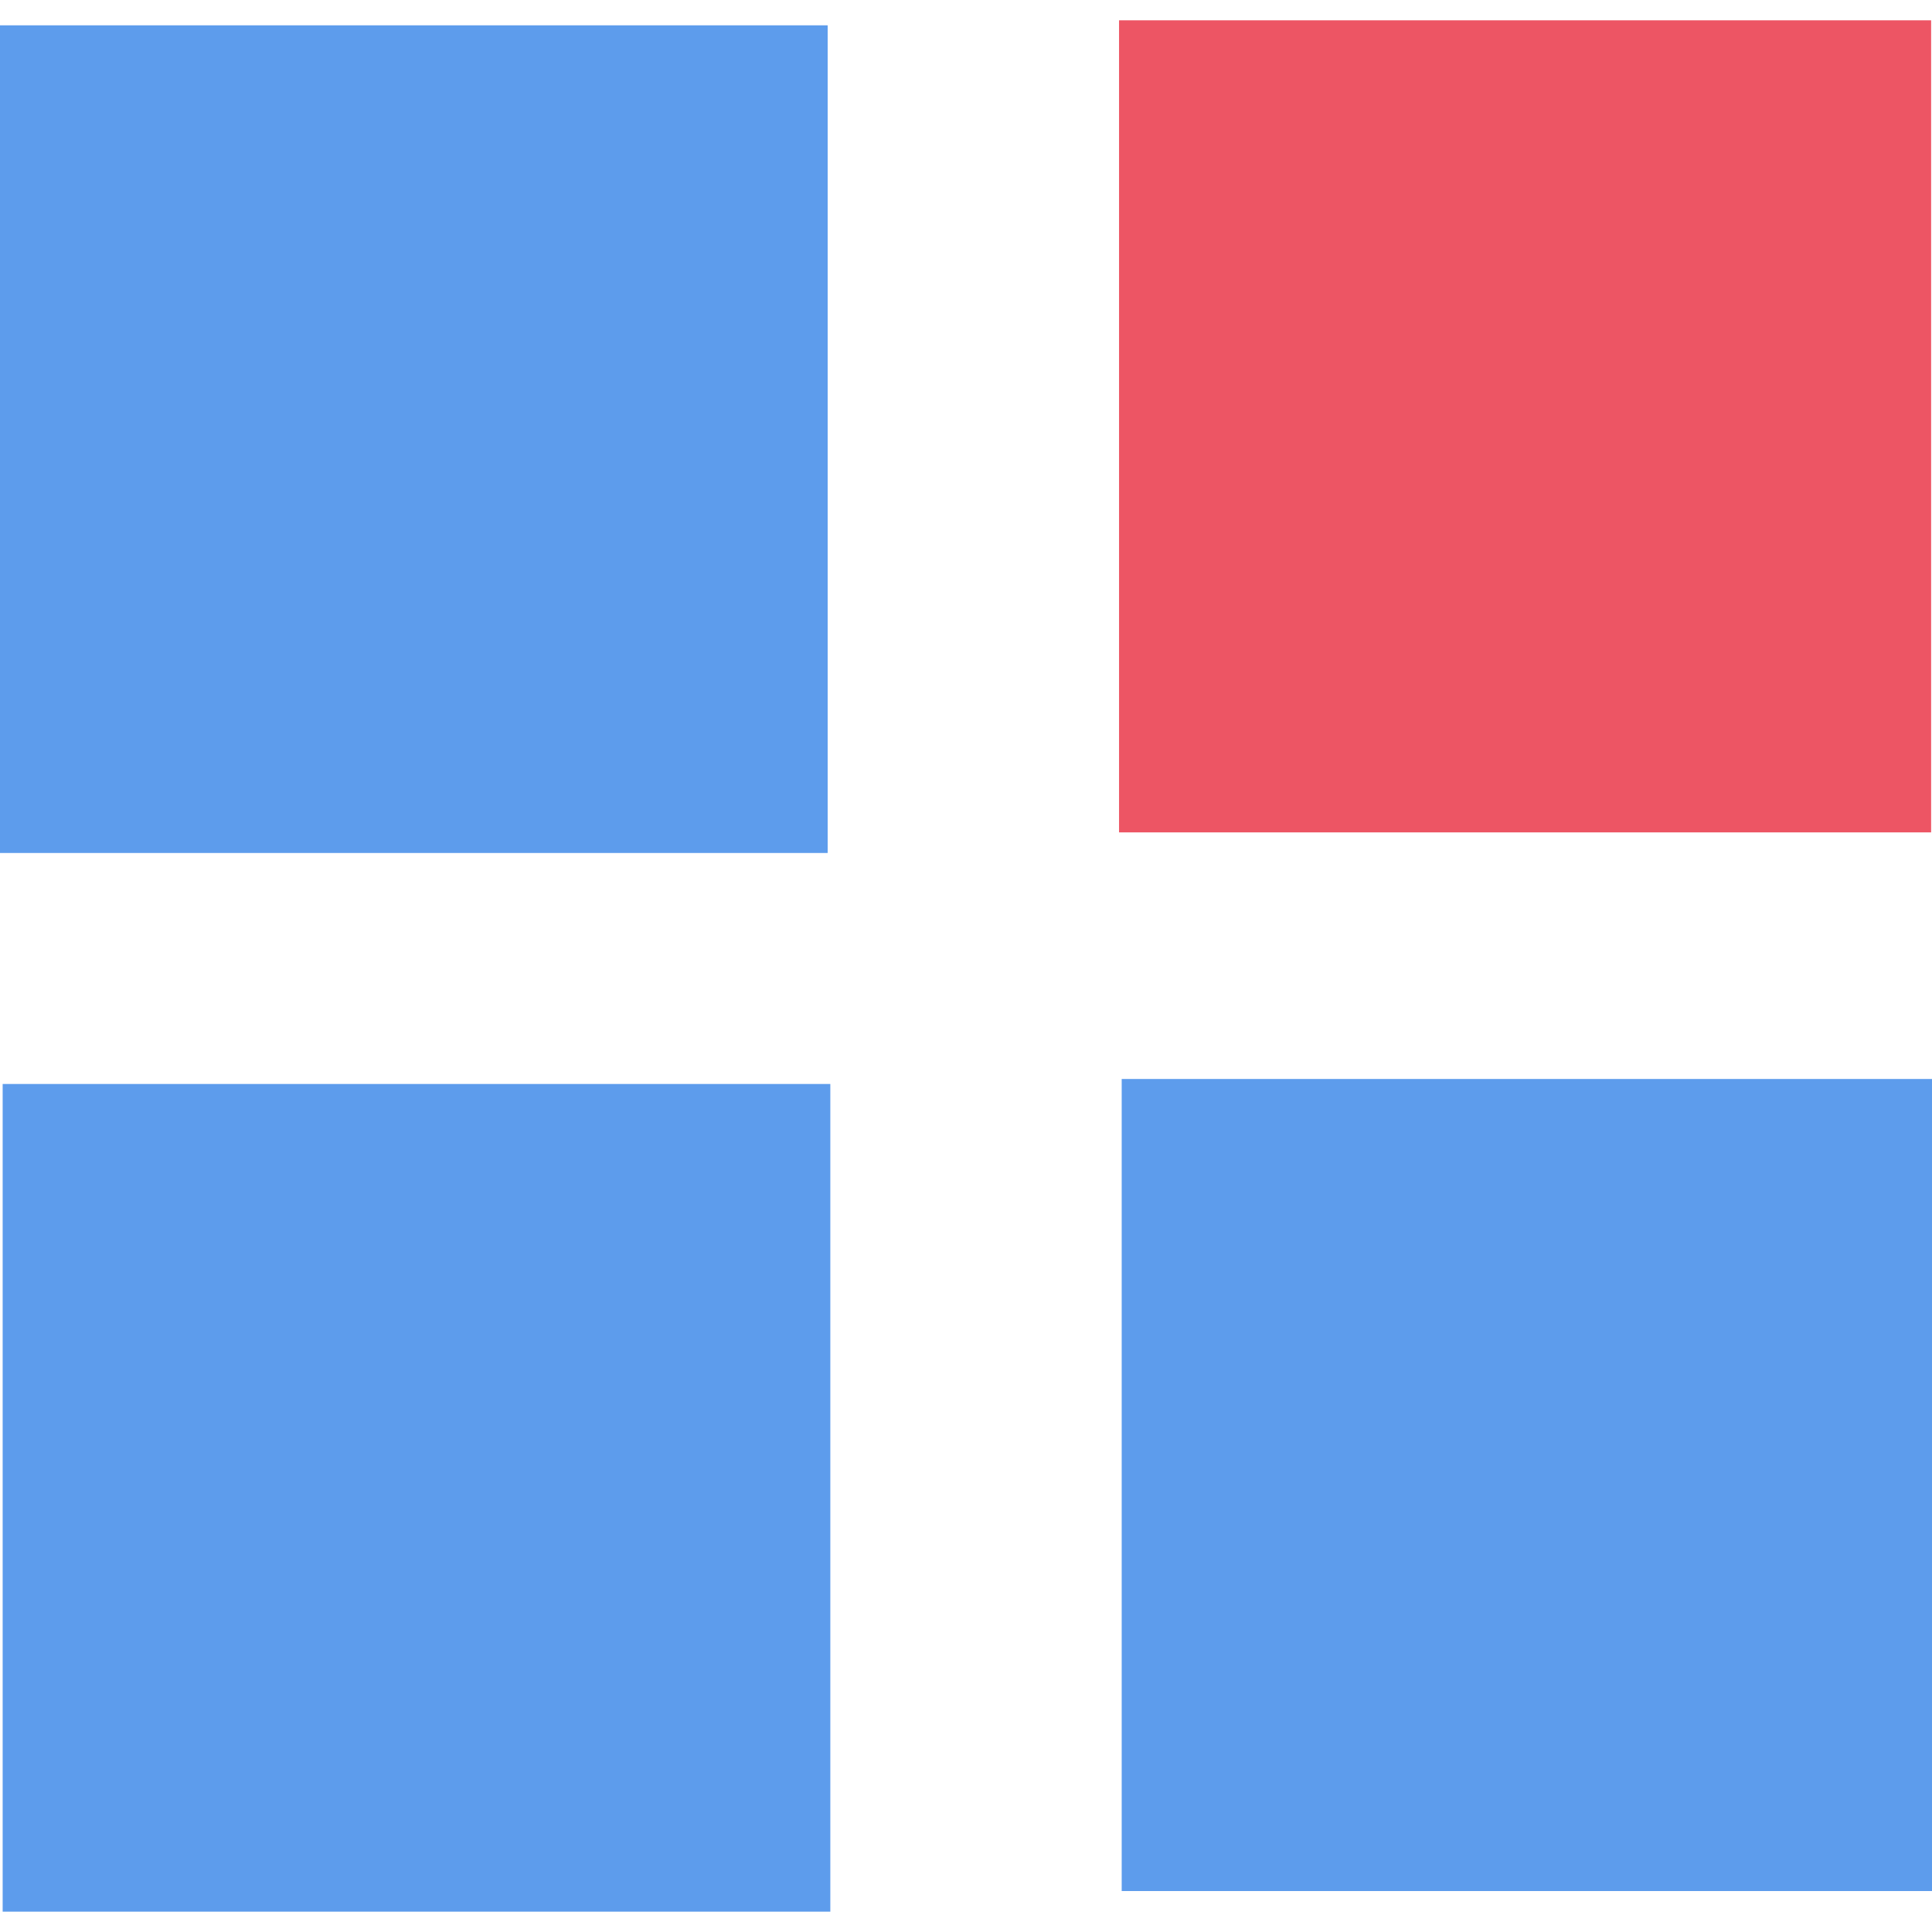
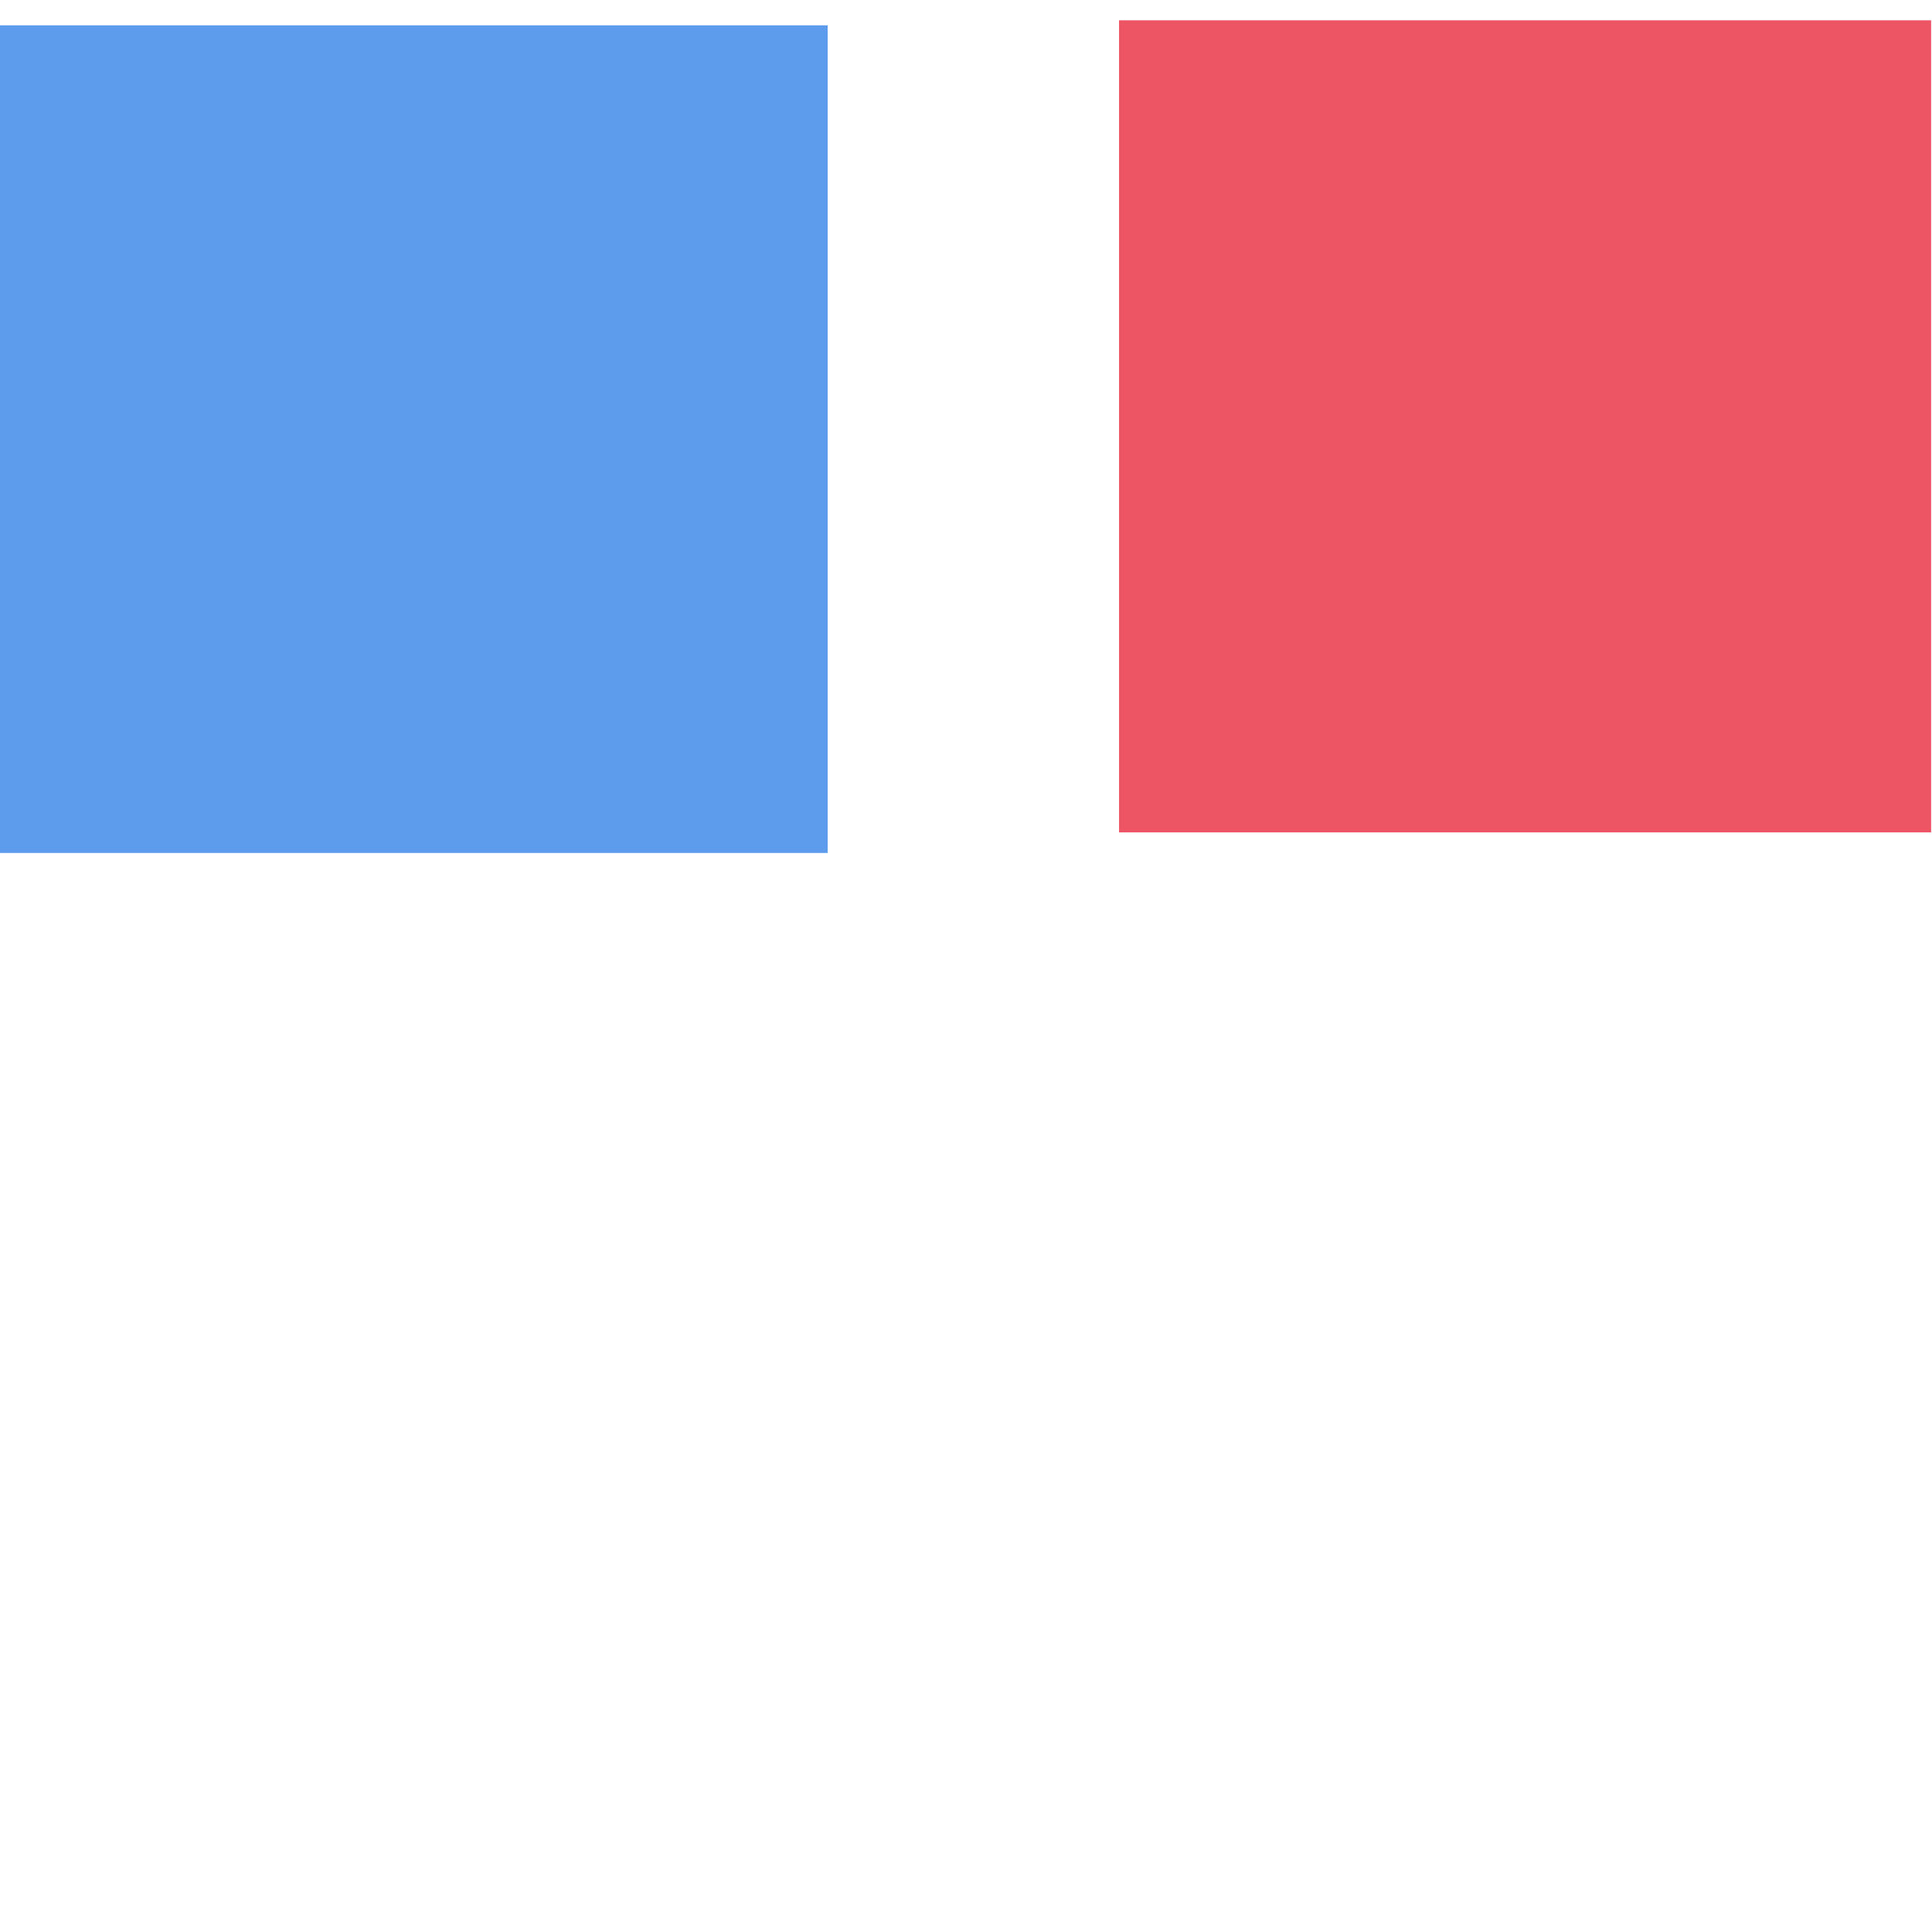
<svg xmlns="http://www.w3.org/2000/svg" width="800px" height="800px" viewBox="0 -11 1046 1046" class="icon" version="1.1">
  <path d="M0 2.709h448.101v448.101H0z" fill="#5D9CEC" />
  <path d="M605.861 0h439.658v439.658H605.861z" fill="#ED5564" />
-   <path d="M1.442 575.887h448.101v448.101H1.442zM607.291 573.178h439.658V1012.836H607.291z" fill="#5D9CEC" />
</svg>